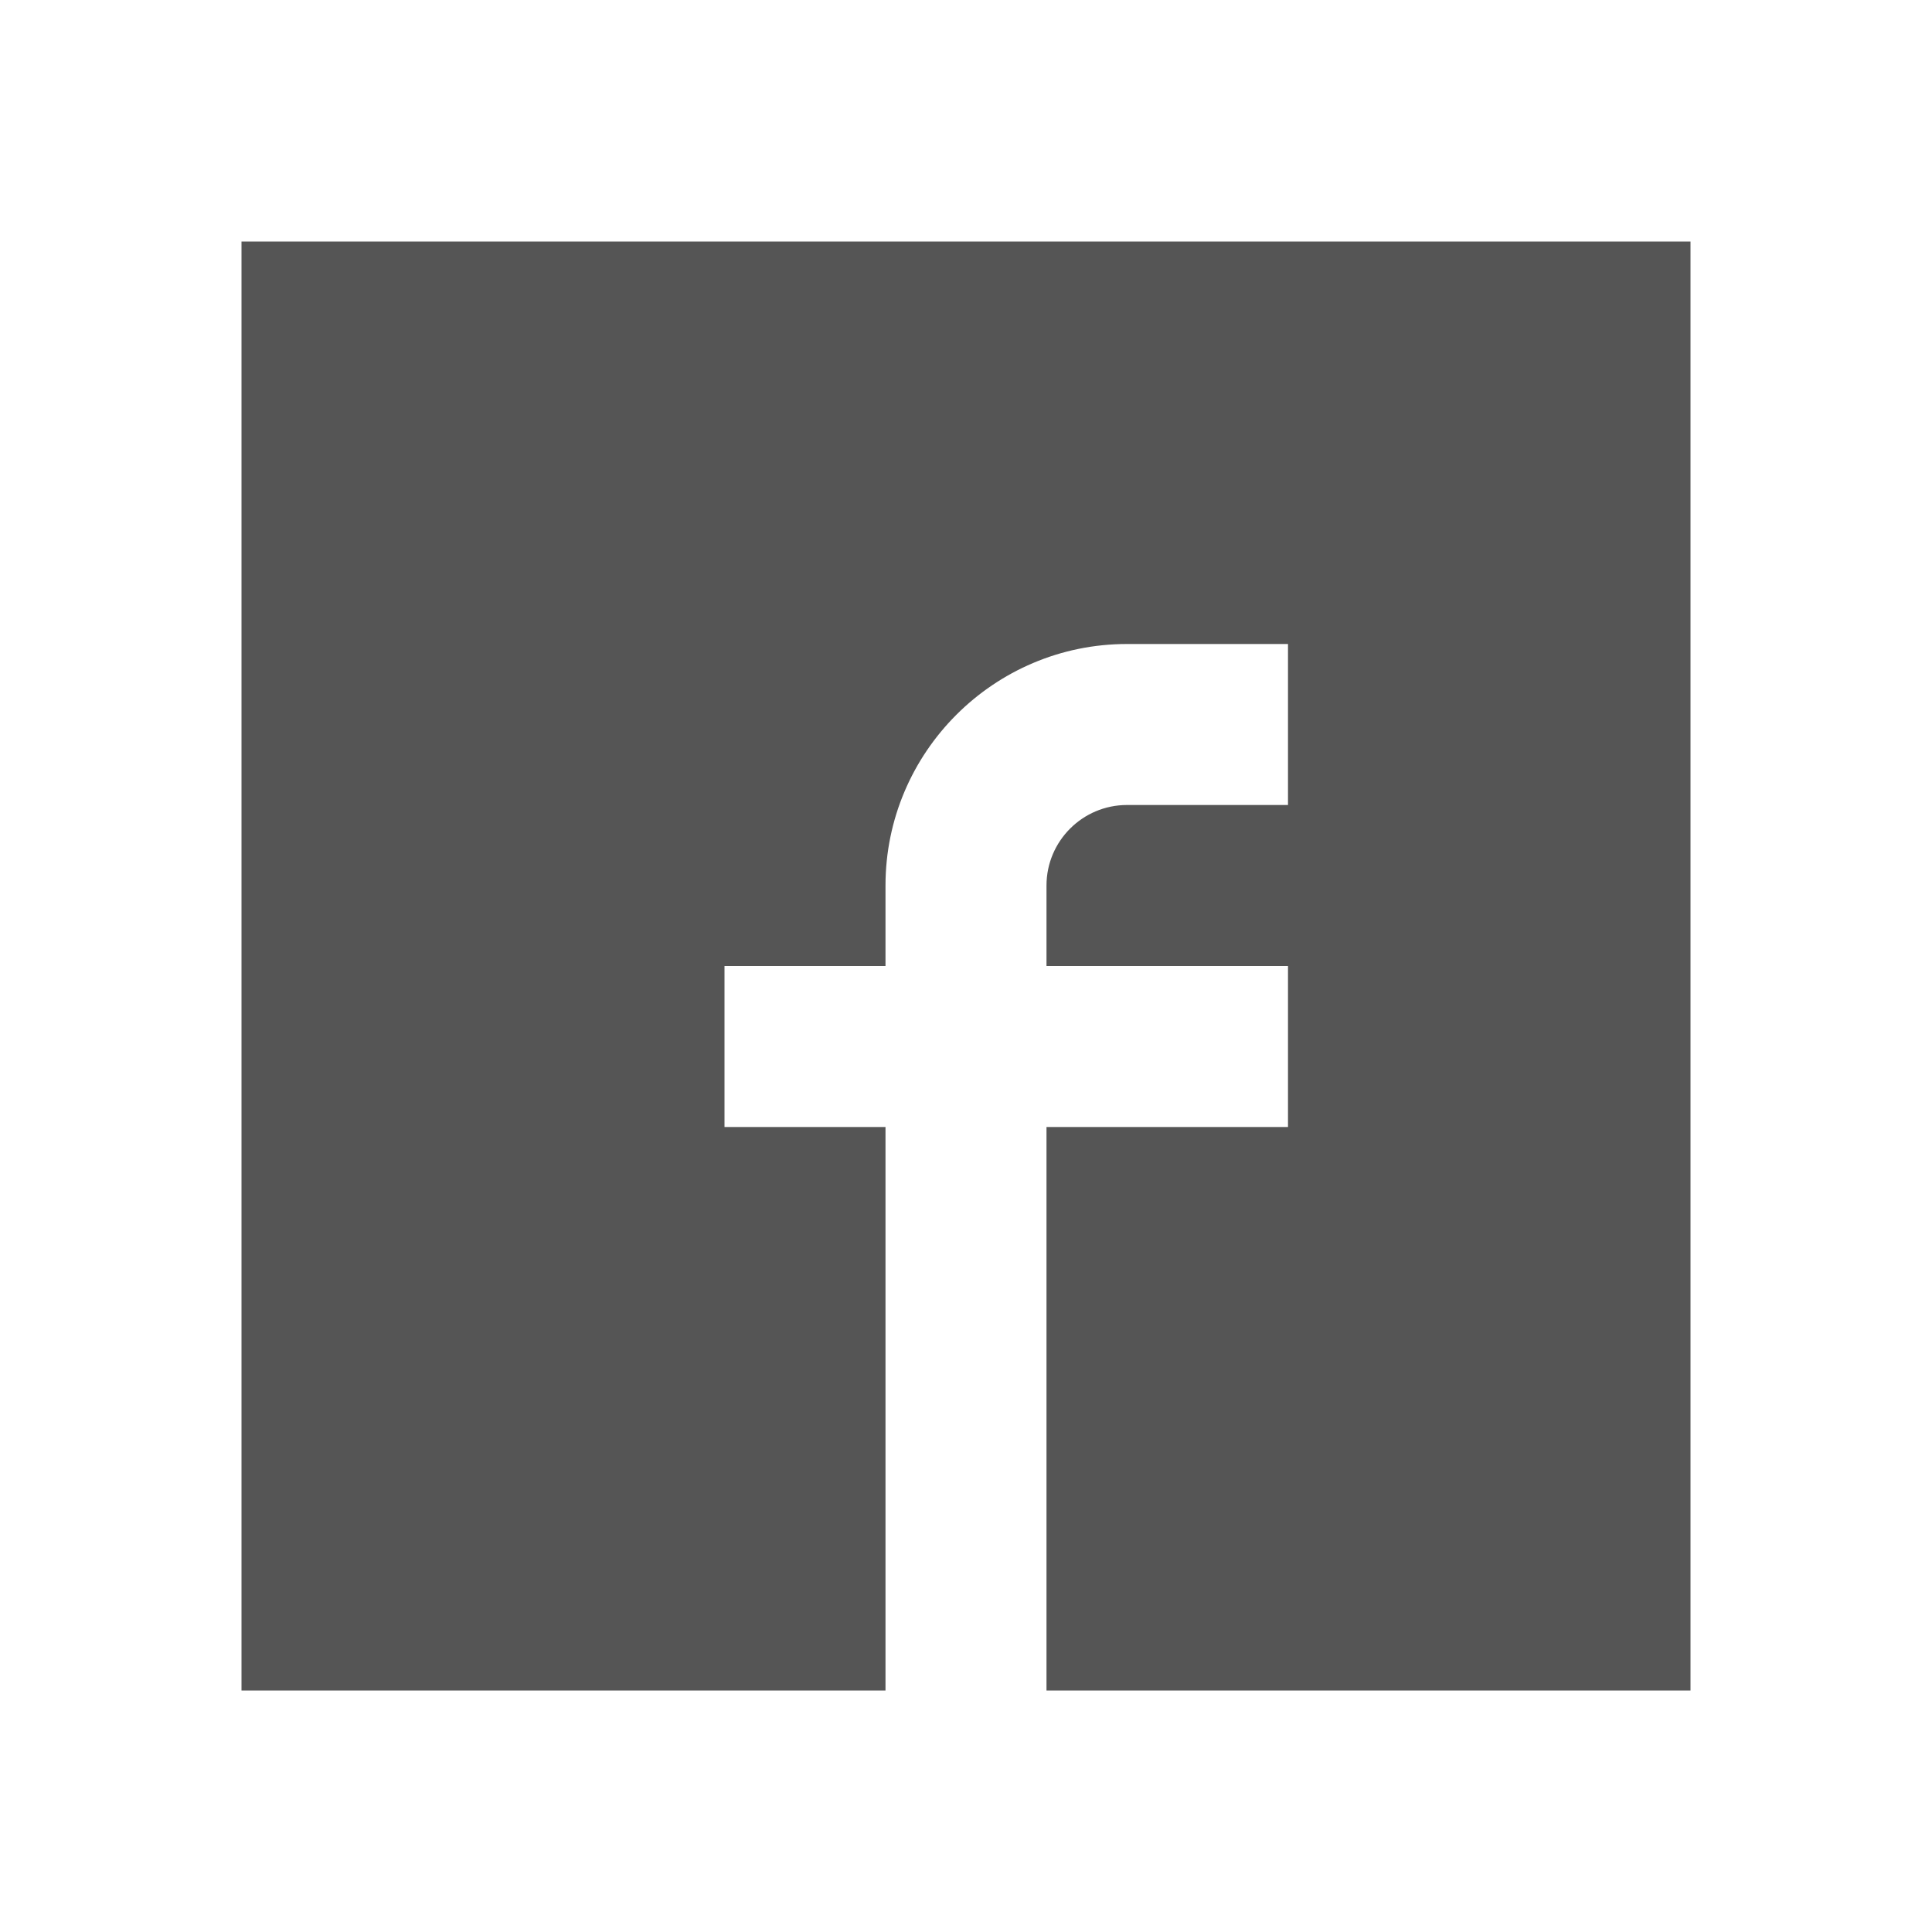
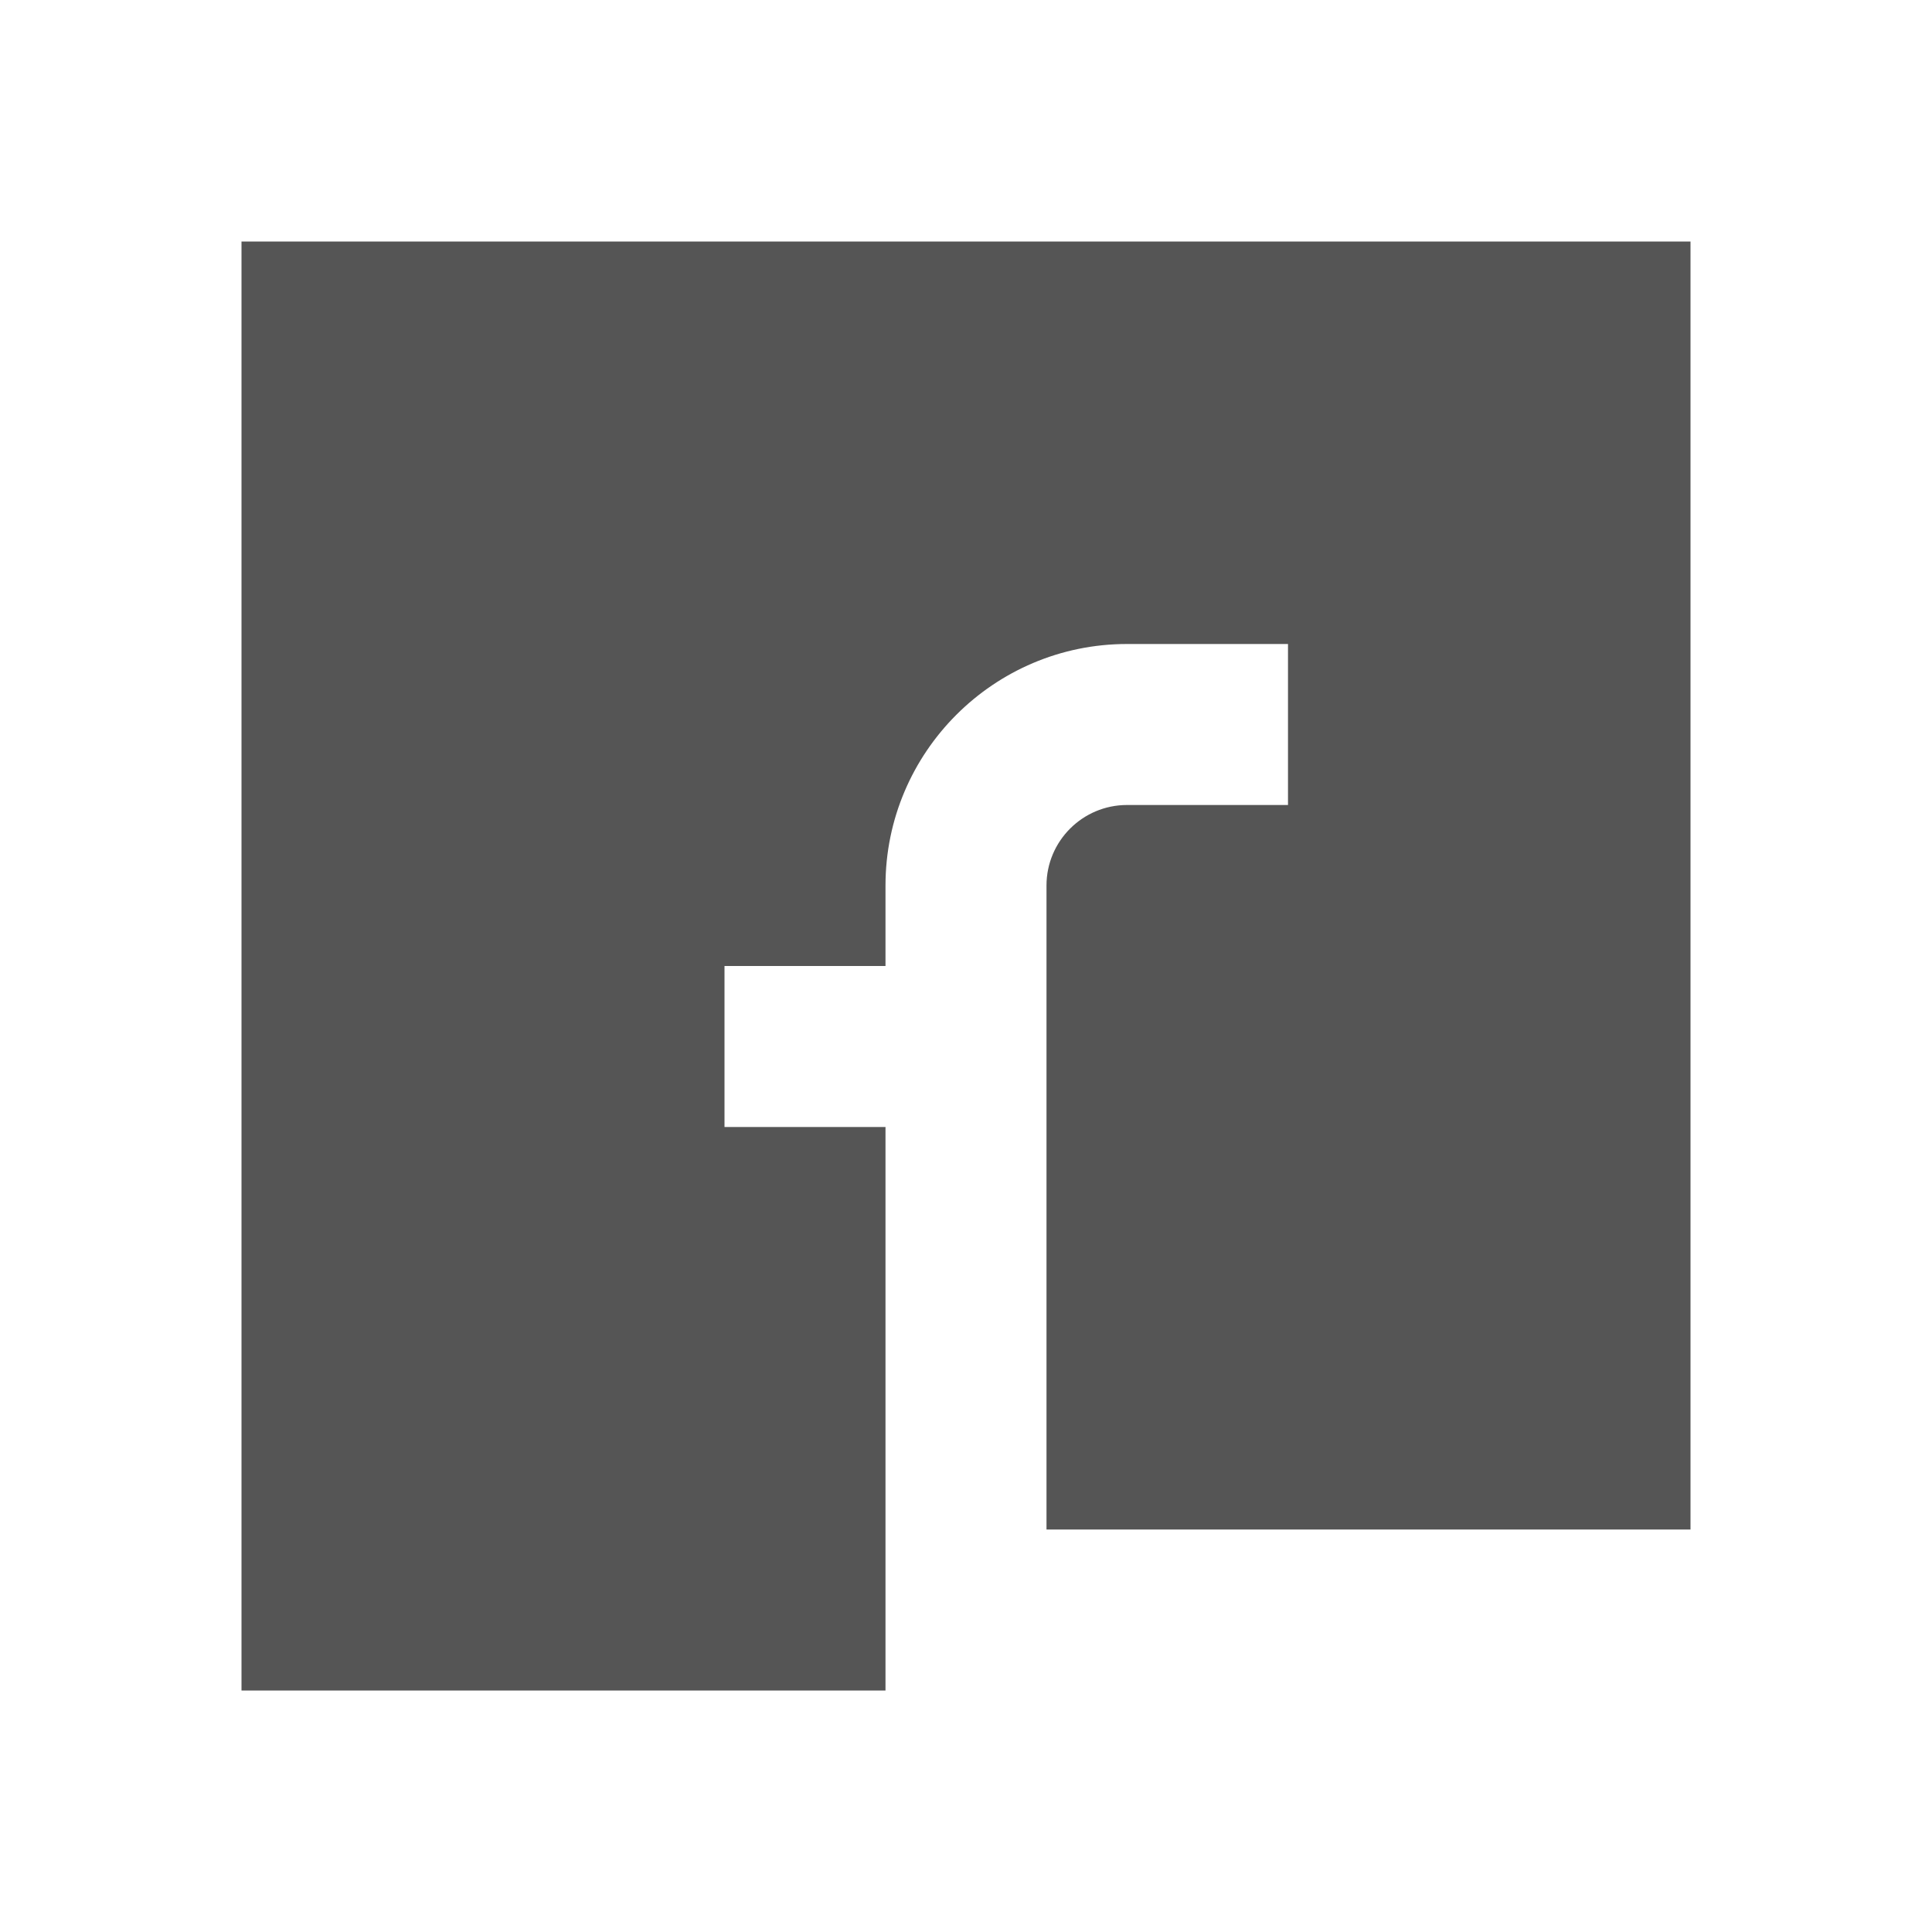
<svg xmlns="http://www.w3.org/2000/svg" fill="#555555" viewBox="0 0 24 24" width="24px" height="24px">
-   <path d="M3,3v18h8v-7H9v-2h2v-1c0-1.654,1.346-3,3-3h2v2h-2c-0.552,0-1,0.449-1,1v1h3v2h-3v7h8V3H3z" />
+   <path d="M3,3v18h8v-7H9v-2h2v-1c0-1.654,1.346-3,3-3h2v2h-2c-0.552,0-1,0.449-1,1v1h3h-3v7h8V3H3z" />
</svg>